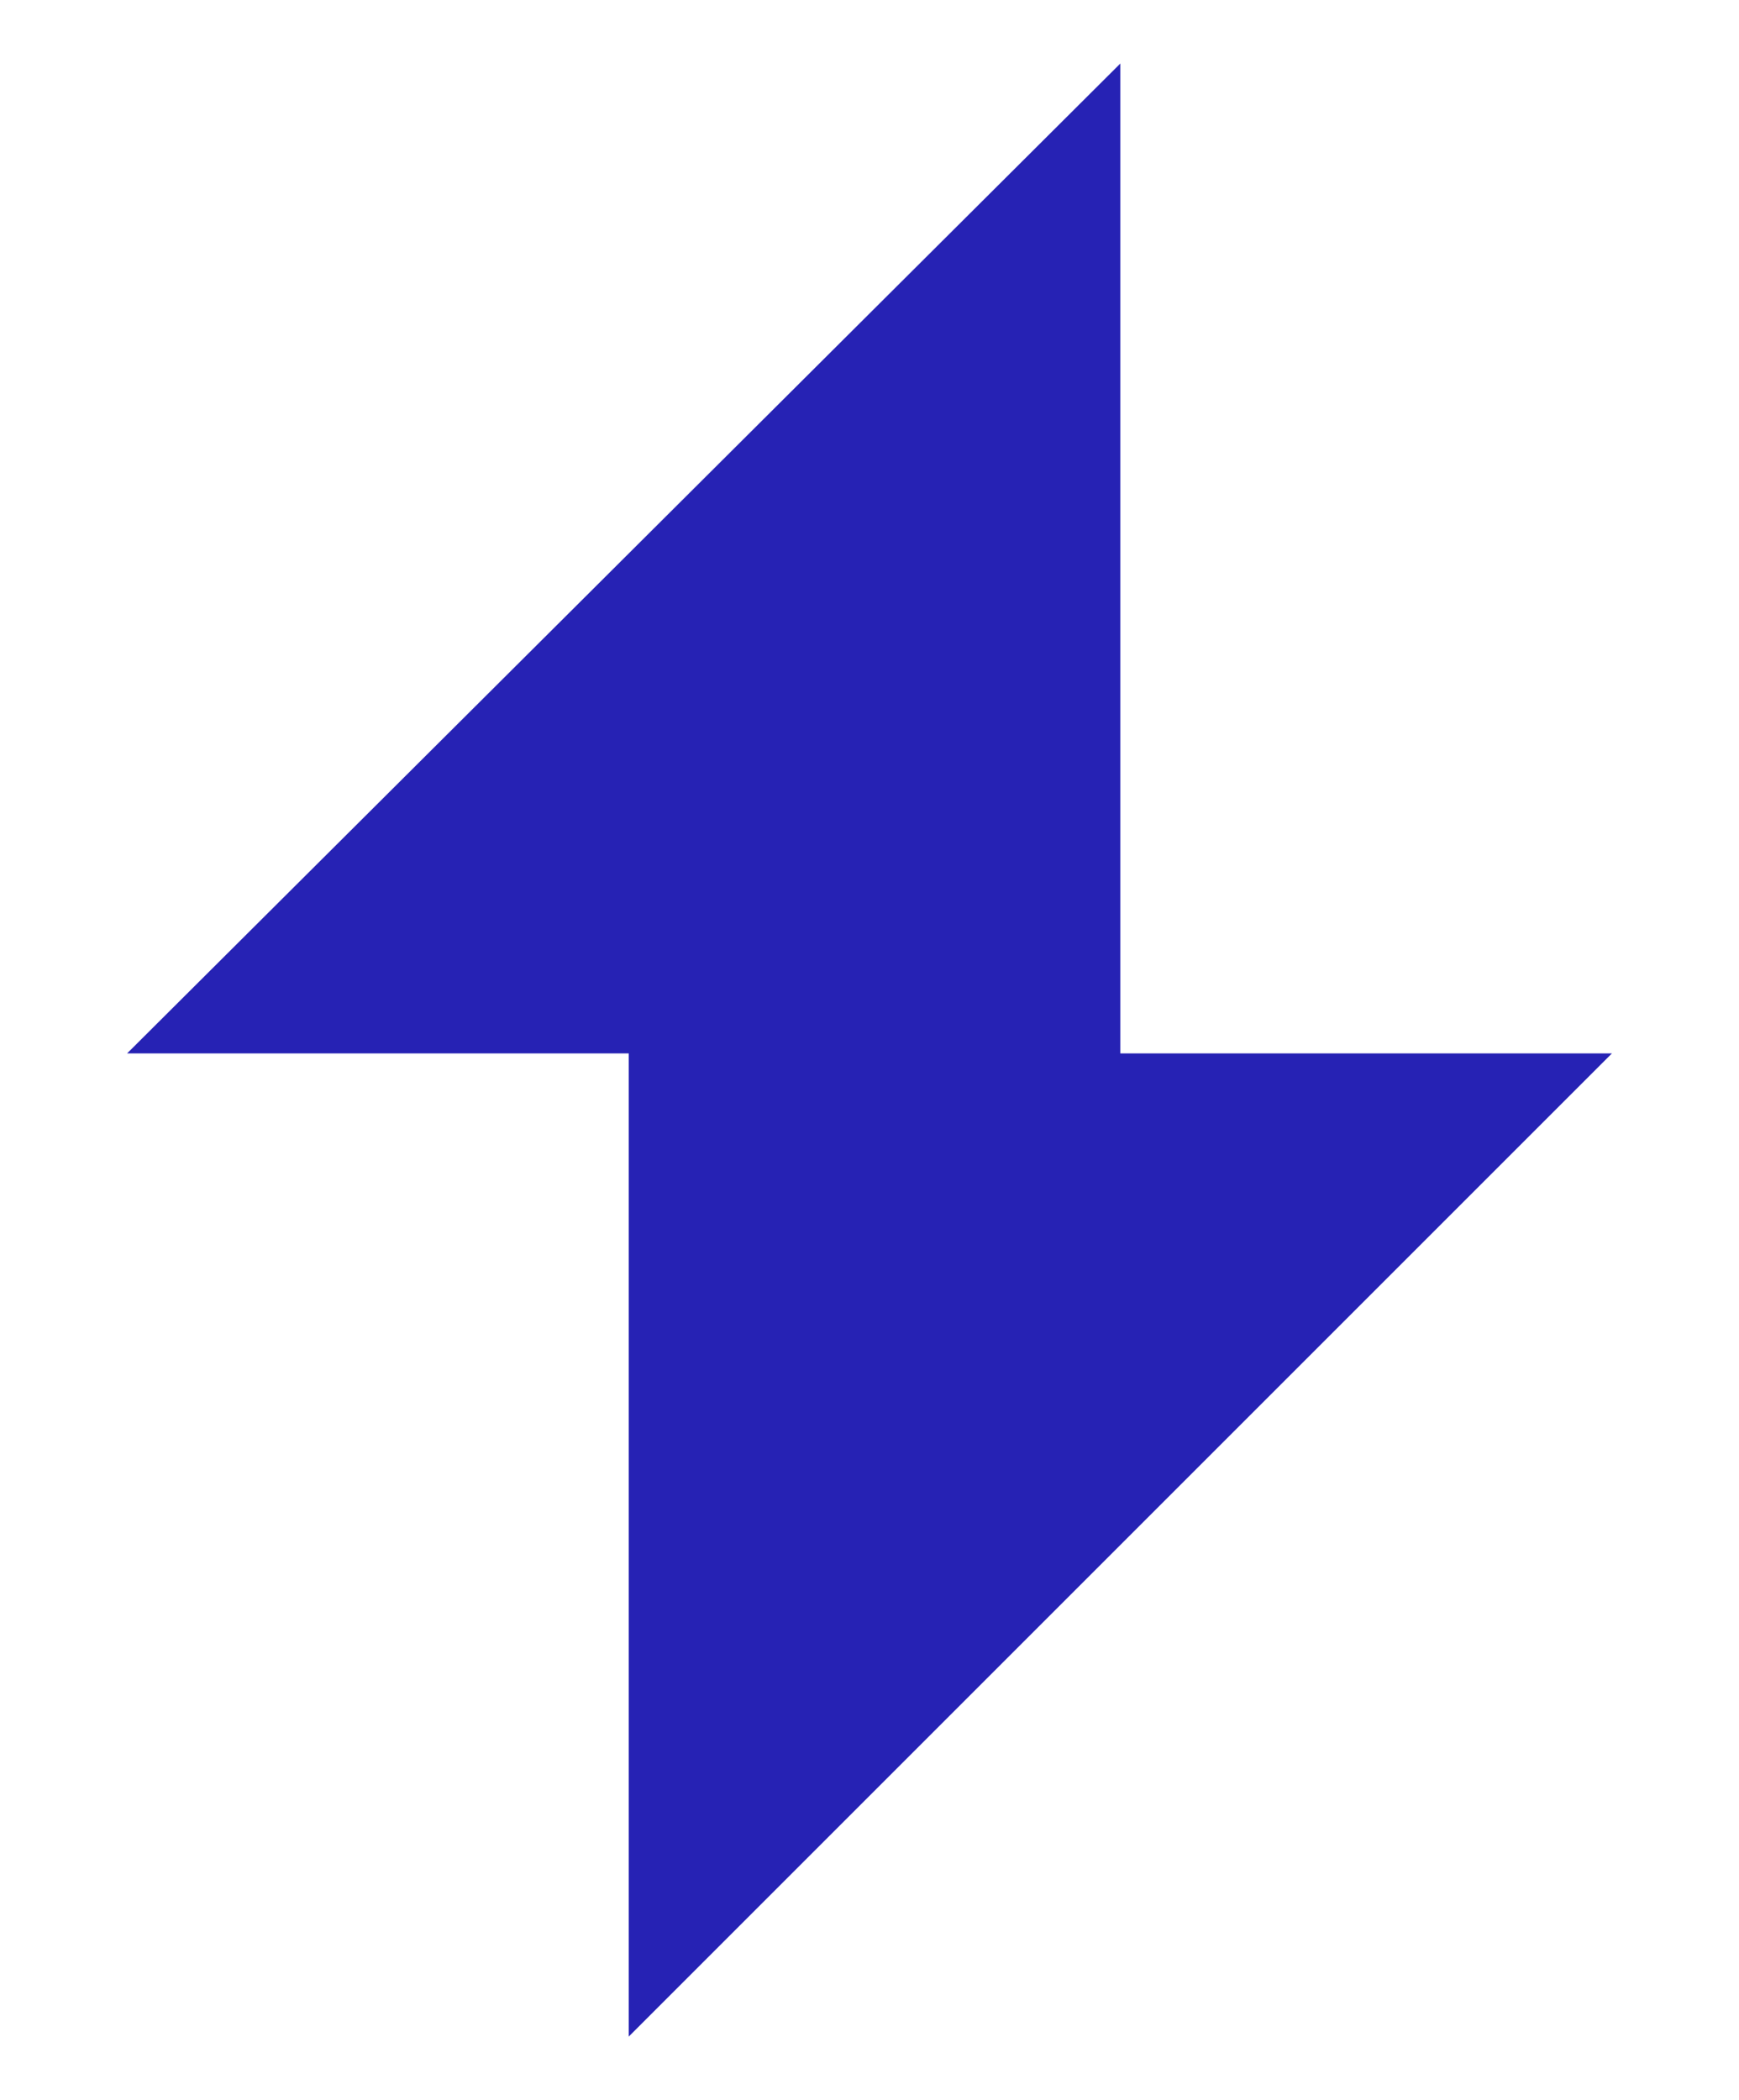
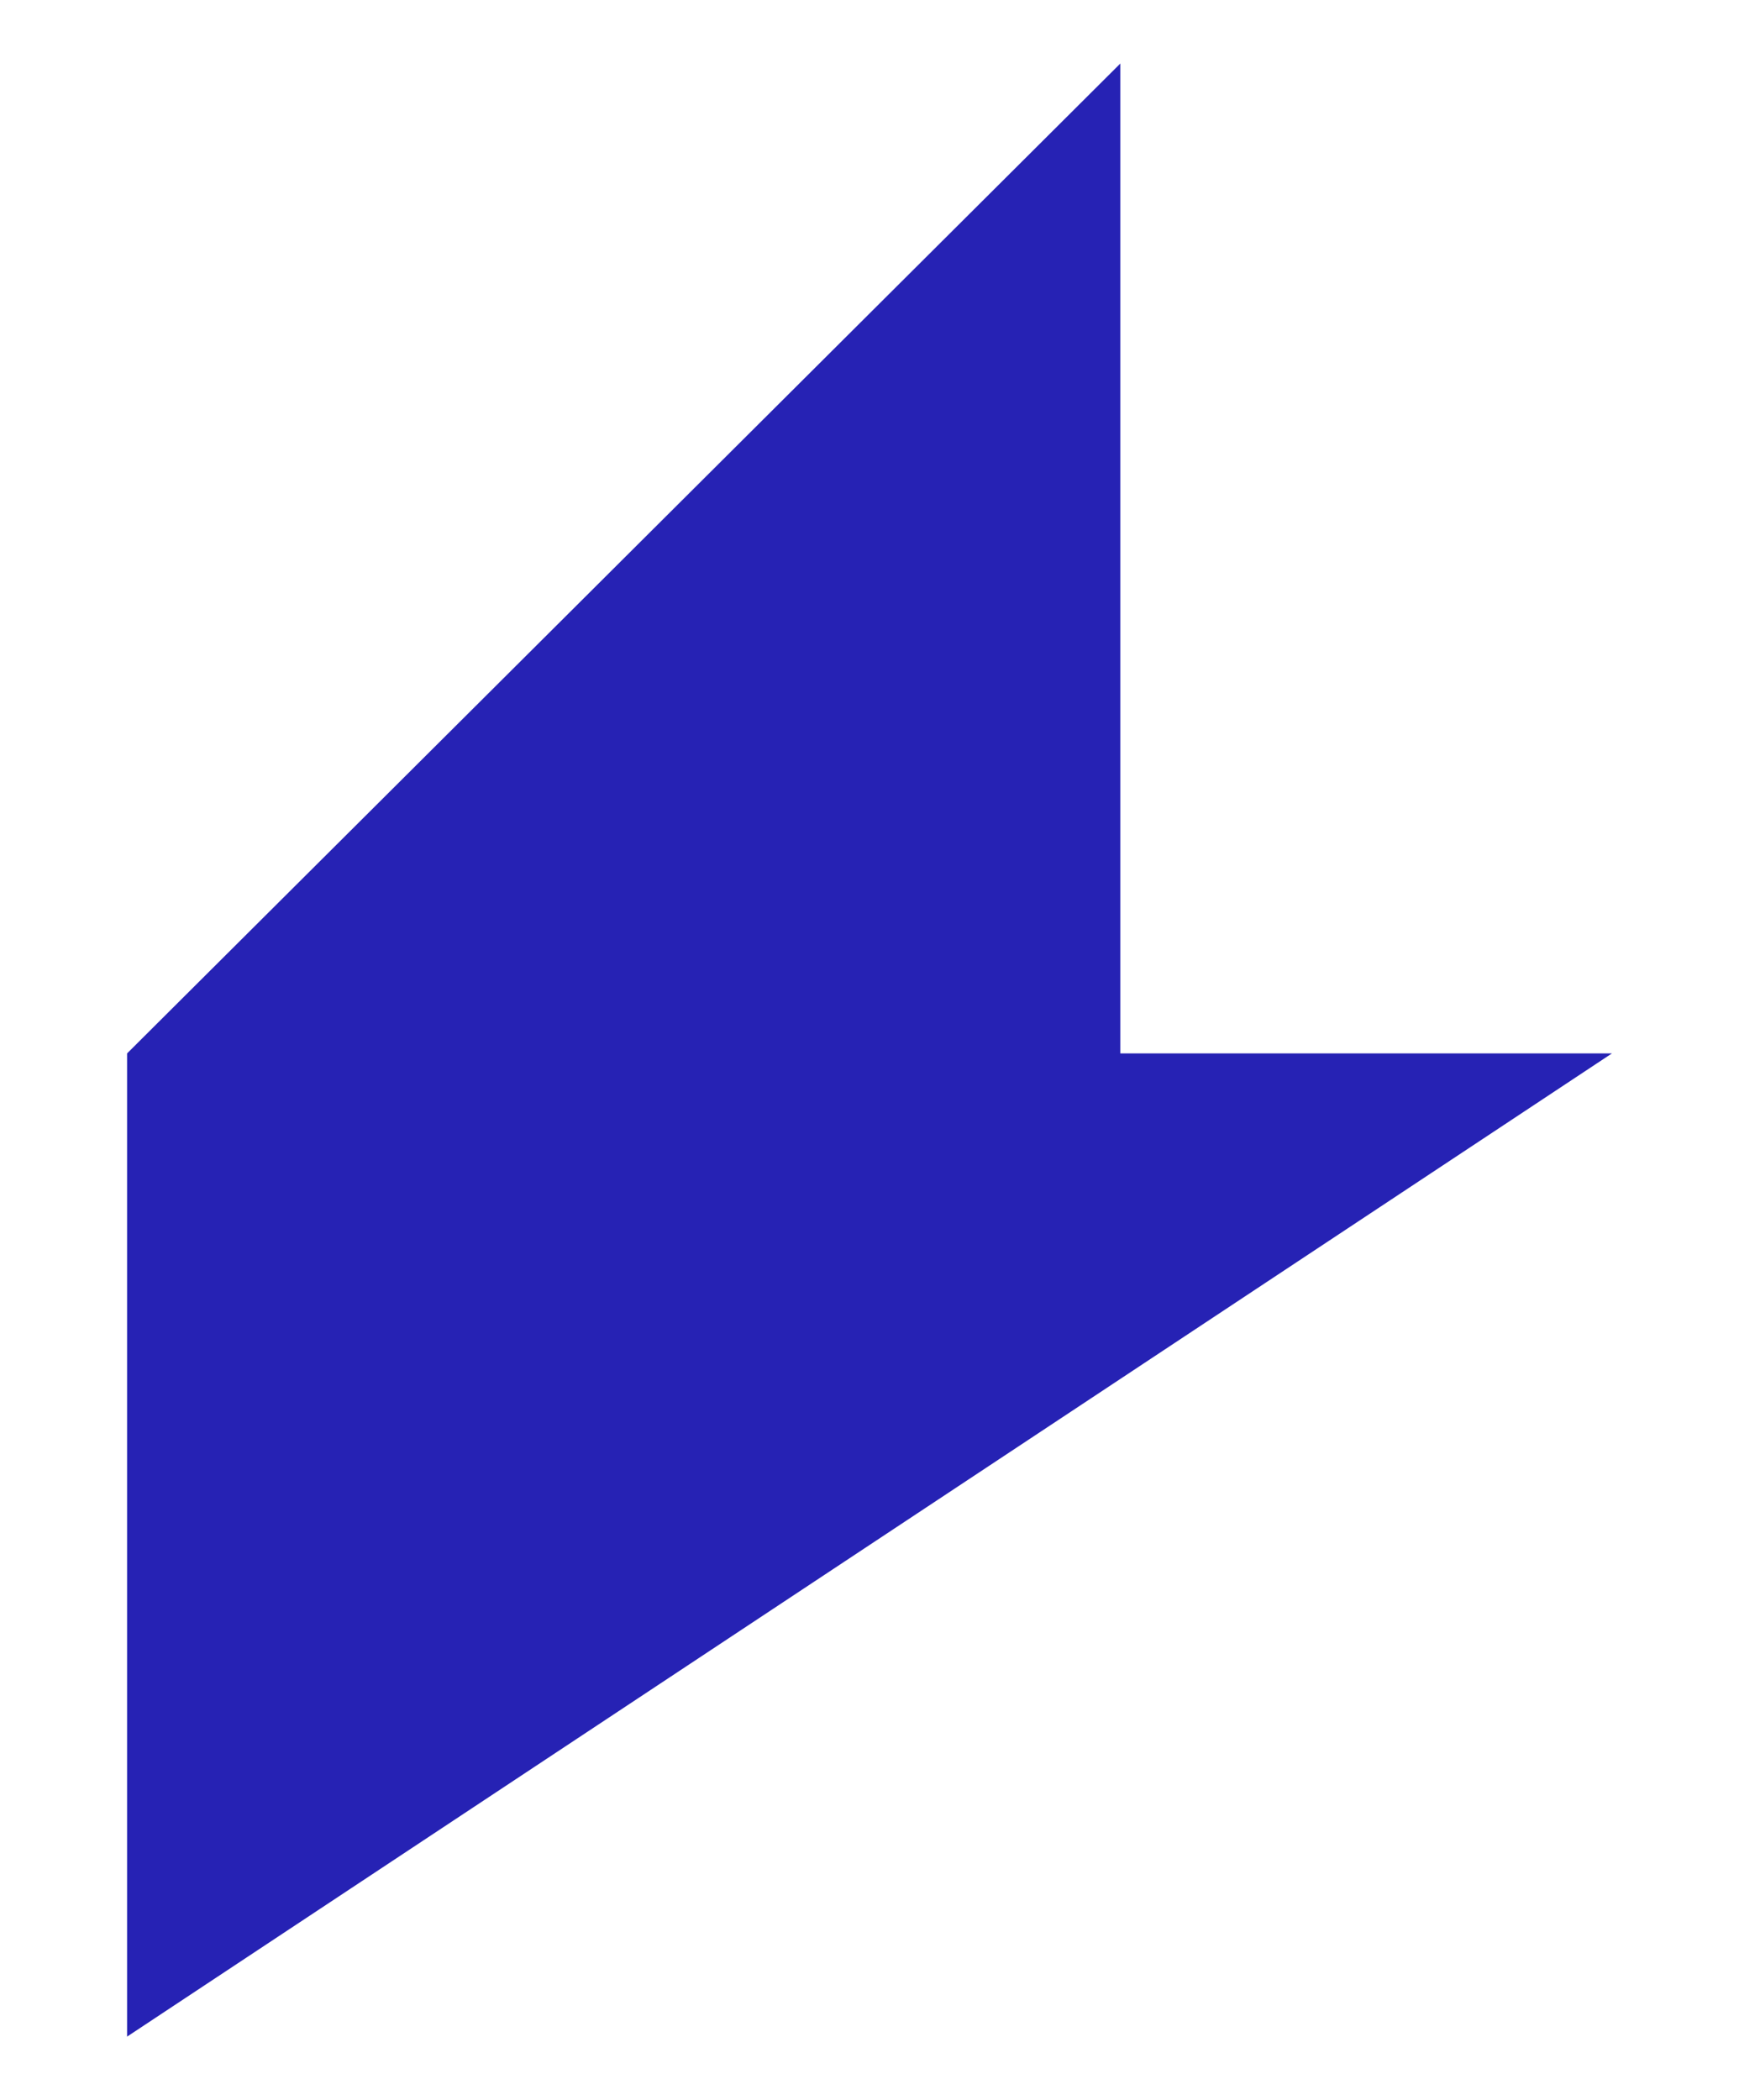
<svg xmlns="http://www.w3.org/2000/svg" version="1.1" id="Composant_19_1" x="0px" y="0px" viewBox="0 0 52 62.8" style="enable-background:new 0 0 52 62.8;" xml:space="preserve">
  <style type="text/css">
	.st0{fill:#2622B4;}
</style>
  <g id="Component_26_2" transform="translate(0 0)">
-     <path id="Path_403" class="st0" d="M48.2,31.5H33.5V1.9L3.8,31.5h15v29.4L48.2,31.5z" />
+     <path id="Path_403" class="st0" d="M48.2,31.5H33.5V1.9L3.8,31.5v29.4L48.2,31.5z" />
  </g>
</svg>